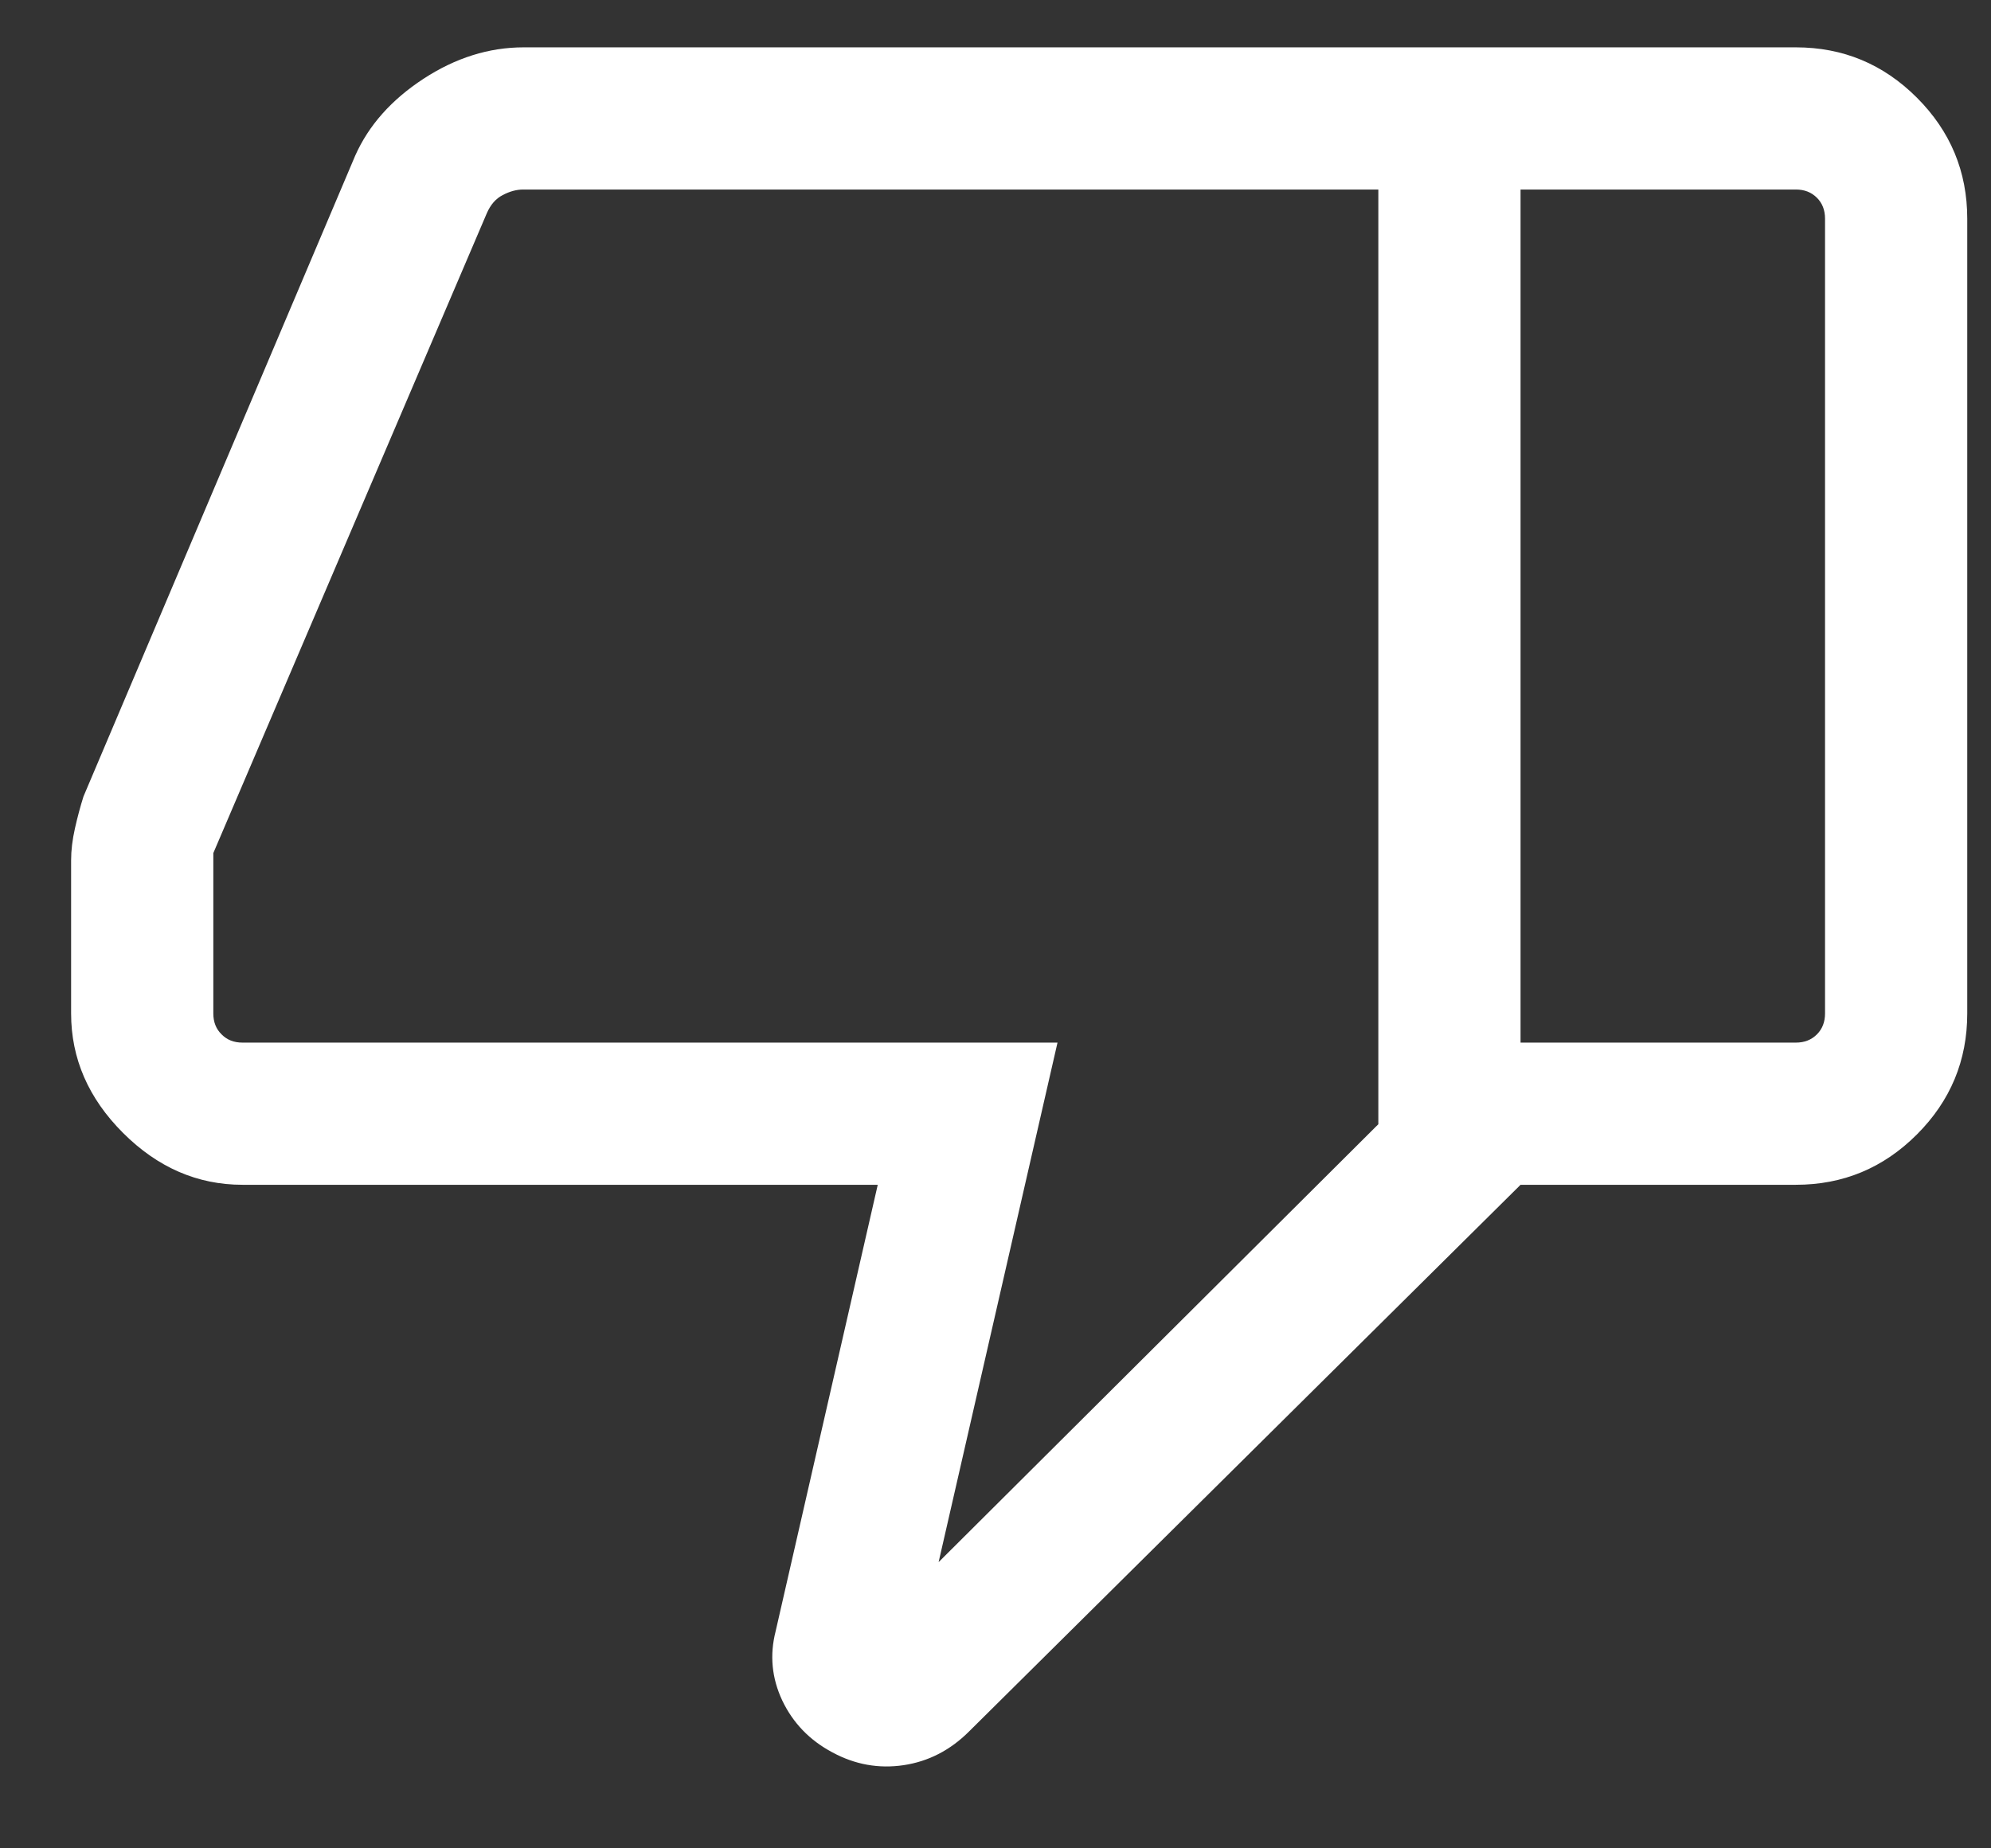
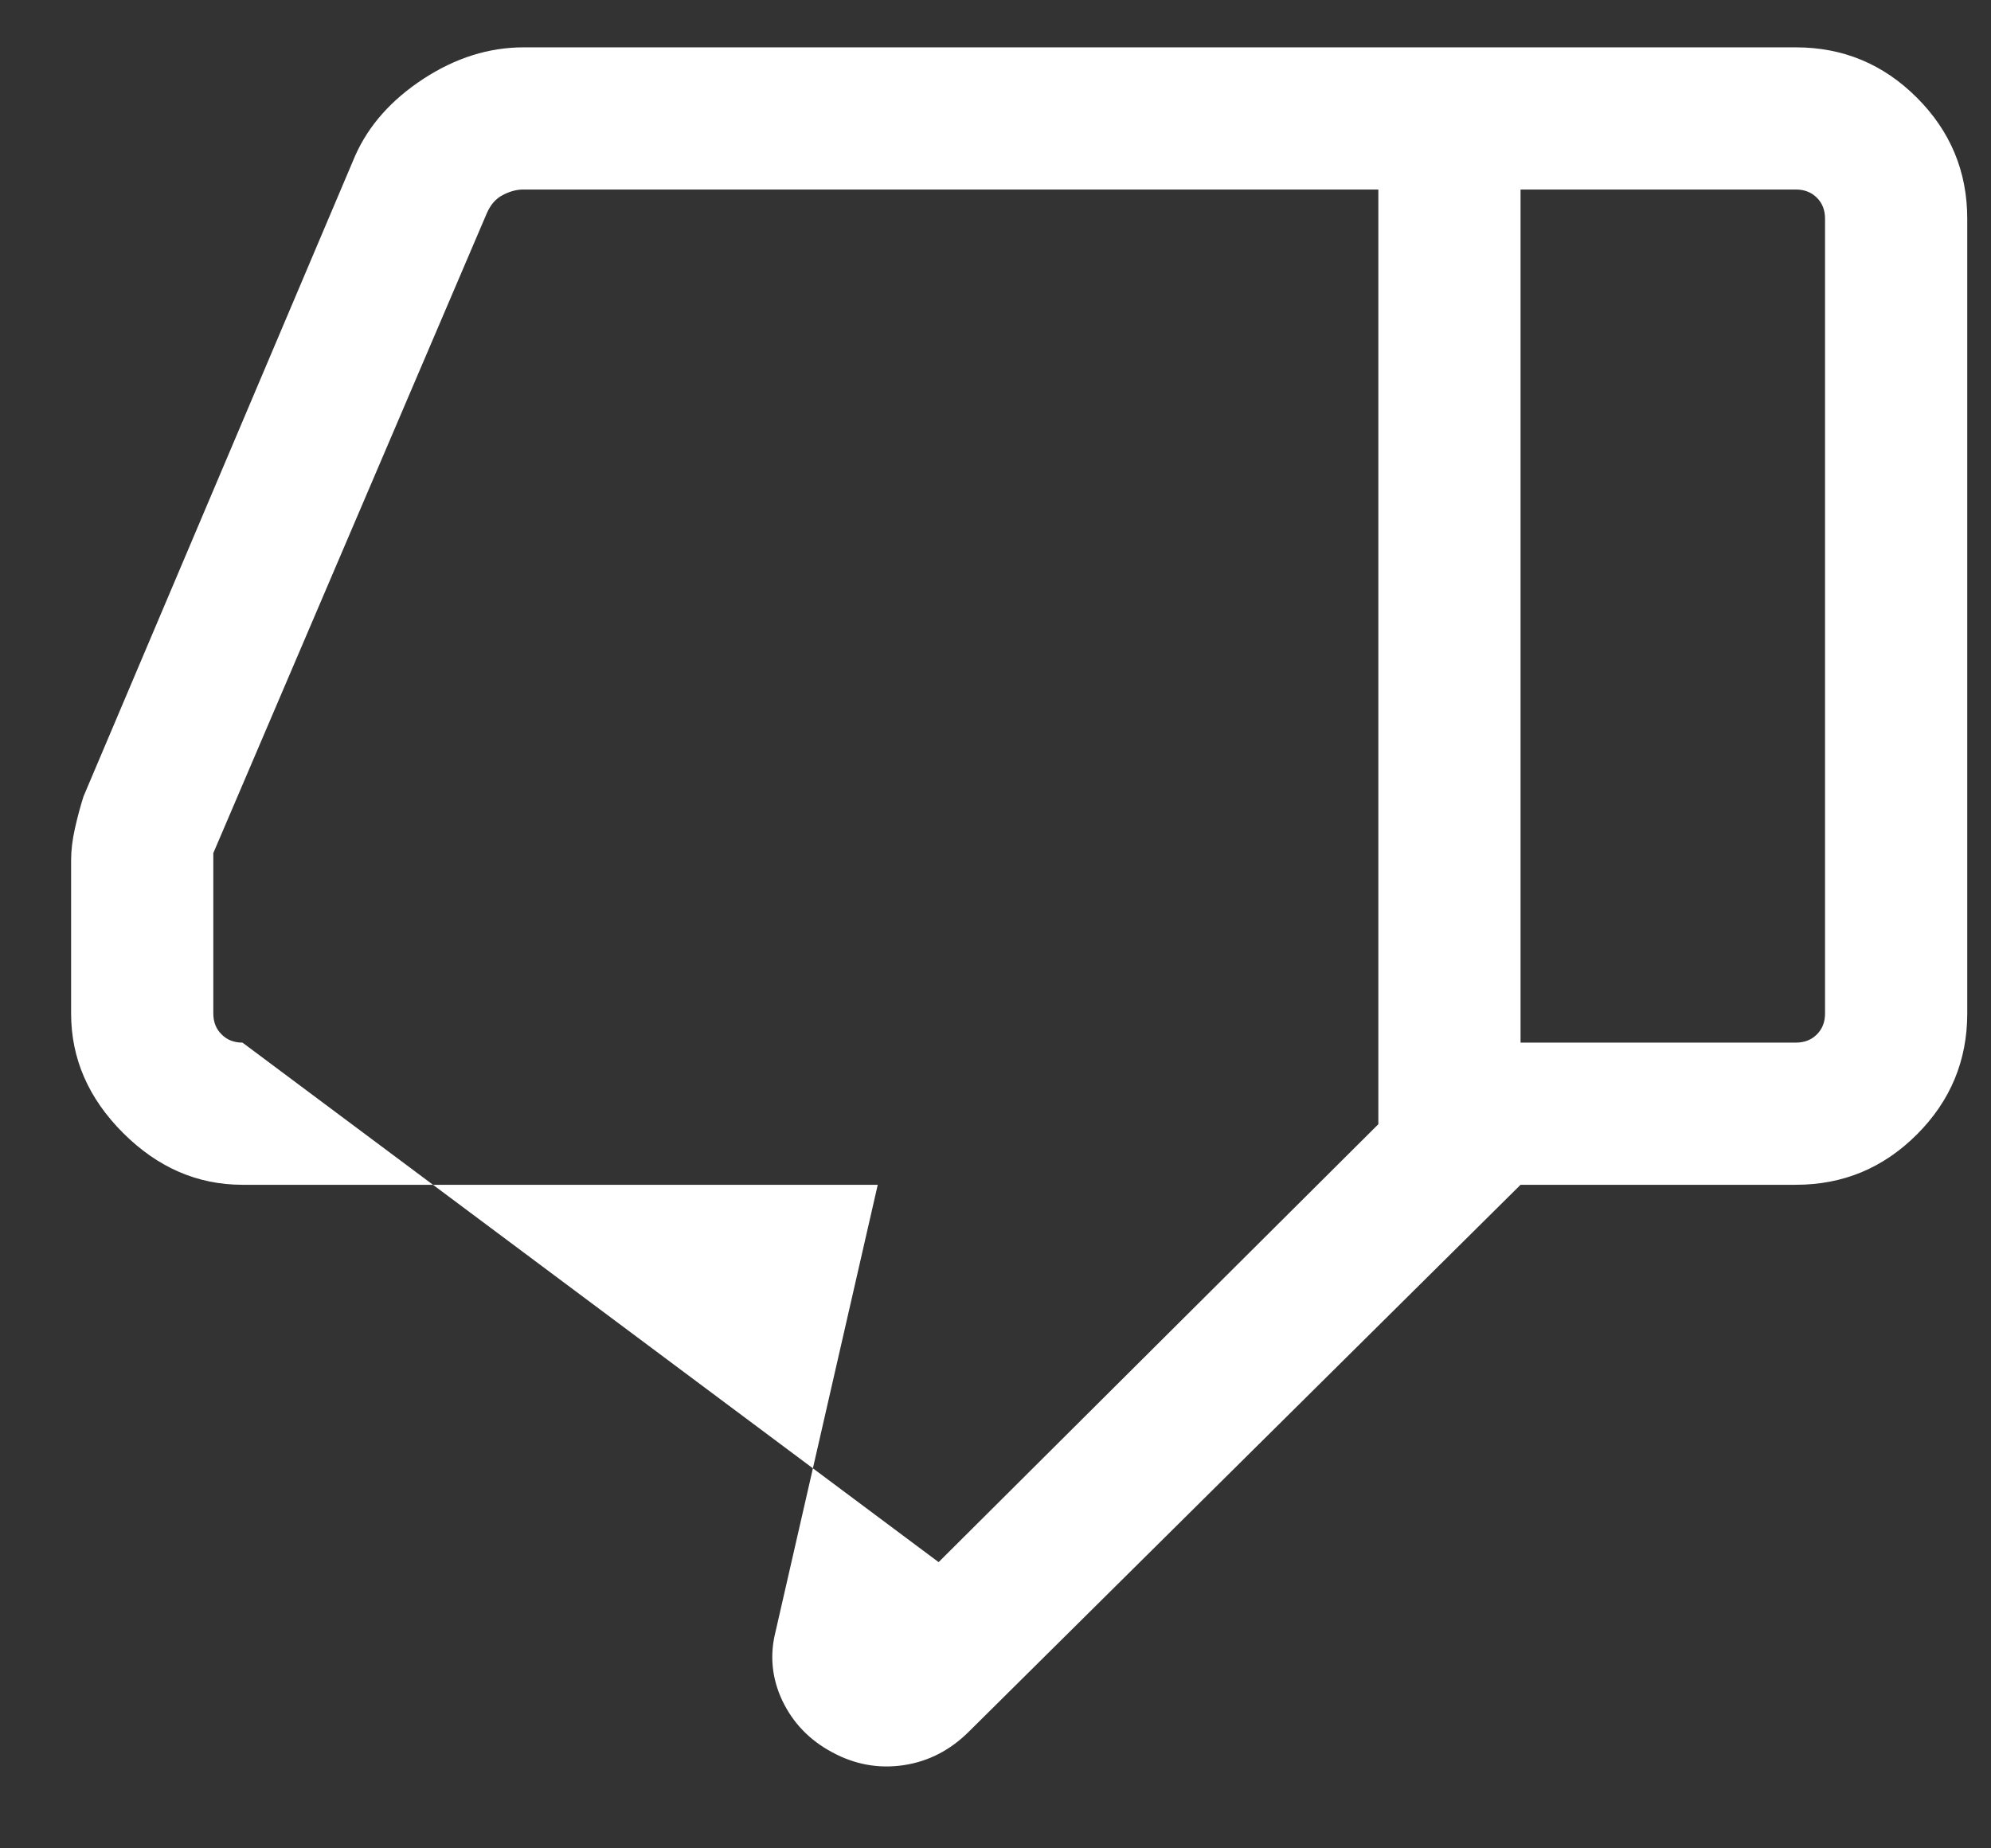
<svg xmlns="http://www.w3.org/2000/svg" width="14" height="13" viewBox="0 0 14 13" fill="none">
  <rect x="0" y="0" width="14" height="13" fill="#333333" stroke="none" />
-   <path d="M1.705 8.333C1.388 8.333 1.108 8.211 0.865 7.968C0.622 7.725 0.5 7.445 0.5 7.128V6.051C0.5 5.981 0.509 5.906 0.527 5.826C0.545 5.746 0.565 5.672 0.587 5.602L2.498 1.094C2.593 0.881 2.753 0.701 2.978 0.554C3.203 0.407 3.438 0.333 3.682 0.333H10.692V8.333L6.814 12.178C6.682 12.31 6.528 12.389 6.354 12.415C6.179 12.441 6.012 12.411 5.853 12.325C5.693 12.24 5.576 12.118 5.501 11.961C5.427 11.804 5.411 11.641 5.454 11.473L6.172 8.333H1.705ZM9.692 7.907V1.333H3.679C3.632 1.333 3.584 1.346 3.535 1.372C3.486 1.397 3.449 1.44 3.423 1.5L1.5 6V7.128C1.5 7.188 1.519 7.237 1.558 7.275C1.596 7.314 1.645 7.333 1.705 7.333H7.436L6.6 10.987L9.692 7.907ZM12.628 0.333C12.96 0.333 13.243 0.451 13.479 0.687C13.715 0.923 13.833 1.207 13.833 1.538V7.128C13.833 7.459 13.715 7.743 13.479 7.979C13.243 8.215 12.96 8.333 12.628 8.333H10.692V7.333H12.628C12.688 7.333 12.737 7.314 12.776 7.275C12.814 7.237 12.833 7.188 12.833 7.128V1.538C12.833 1.478 12.814 1.429 12.776 1.391C12.737 1.352 12.688 1.333 12.628 1.333H10.692V0.333H12.628Z" fill="white" />
+   <path d="M1.705 8.333C1.388 8.333 1.108 8.211 0.865 7.968C0.622 7.725 0.5 7.445 0.5 7.128V6.051C0.5 5.981 0.509 5.906 0.527 5.826C0.545 5.746 0.565 5.672 0.587 5.602L2.498 1.094C2.593 0.881 2.753 0.701 2.978 0.554C3.203 0.407 3.438 0.333 3.682 0.333H10.692V8.333L6.814 12.178C6.682 12.31 6.528 12.389 6.354 12.415C6.179 12.441 6.012 12.411 5.853 12.325C5.693 12.24 5.576 12.118 5.501 11.961C5.427 11.804 5.411 11.641 5.454 11.473L6.172 8.333H1.705ZM9.692 7.907V1.333H3.679C3.632 1.333 3.584 1.346 3.535 1.372C3.486 1.397 3.449 1.44 3.423 1.5L1.5 6V7.128C1.5 7.188 1.519 7.237 1.558 7.275C1.596 7.314 1.645 7.333 1.705 7.333L6.6 10.987L9.692 7.907ZM12.628 0.333C12.96 0.333 13.243 0.451 13.479 0.687C13.715 0.923 13.833 1.207 13.833 1.538V7.128C13.833 7.459 13.715 7.743 13.479 7.979C13.243 8.215 12.96 8.333 12.628 8.333H10.692V7.333H12.628C12.688 7.333 12.737 7.314 12.776 7.275C12.814 7.237 12.833 7.188 12.833 7.128V1.538C12.833 1.478 12.814 1.429 12.776 1.391C12.737 1.352 12.688 1.333 12.628 1.333H10.692V0.333H12.628Z" fill="white" />
</svg>